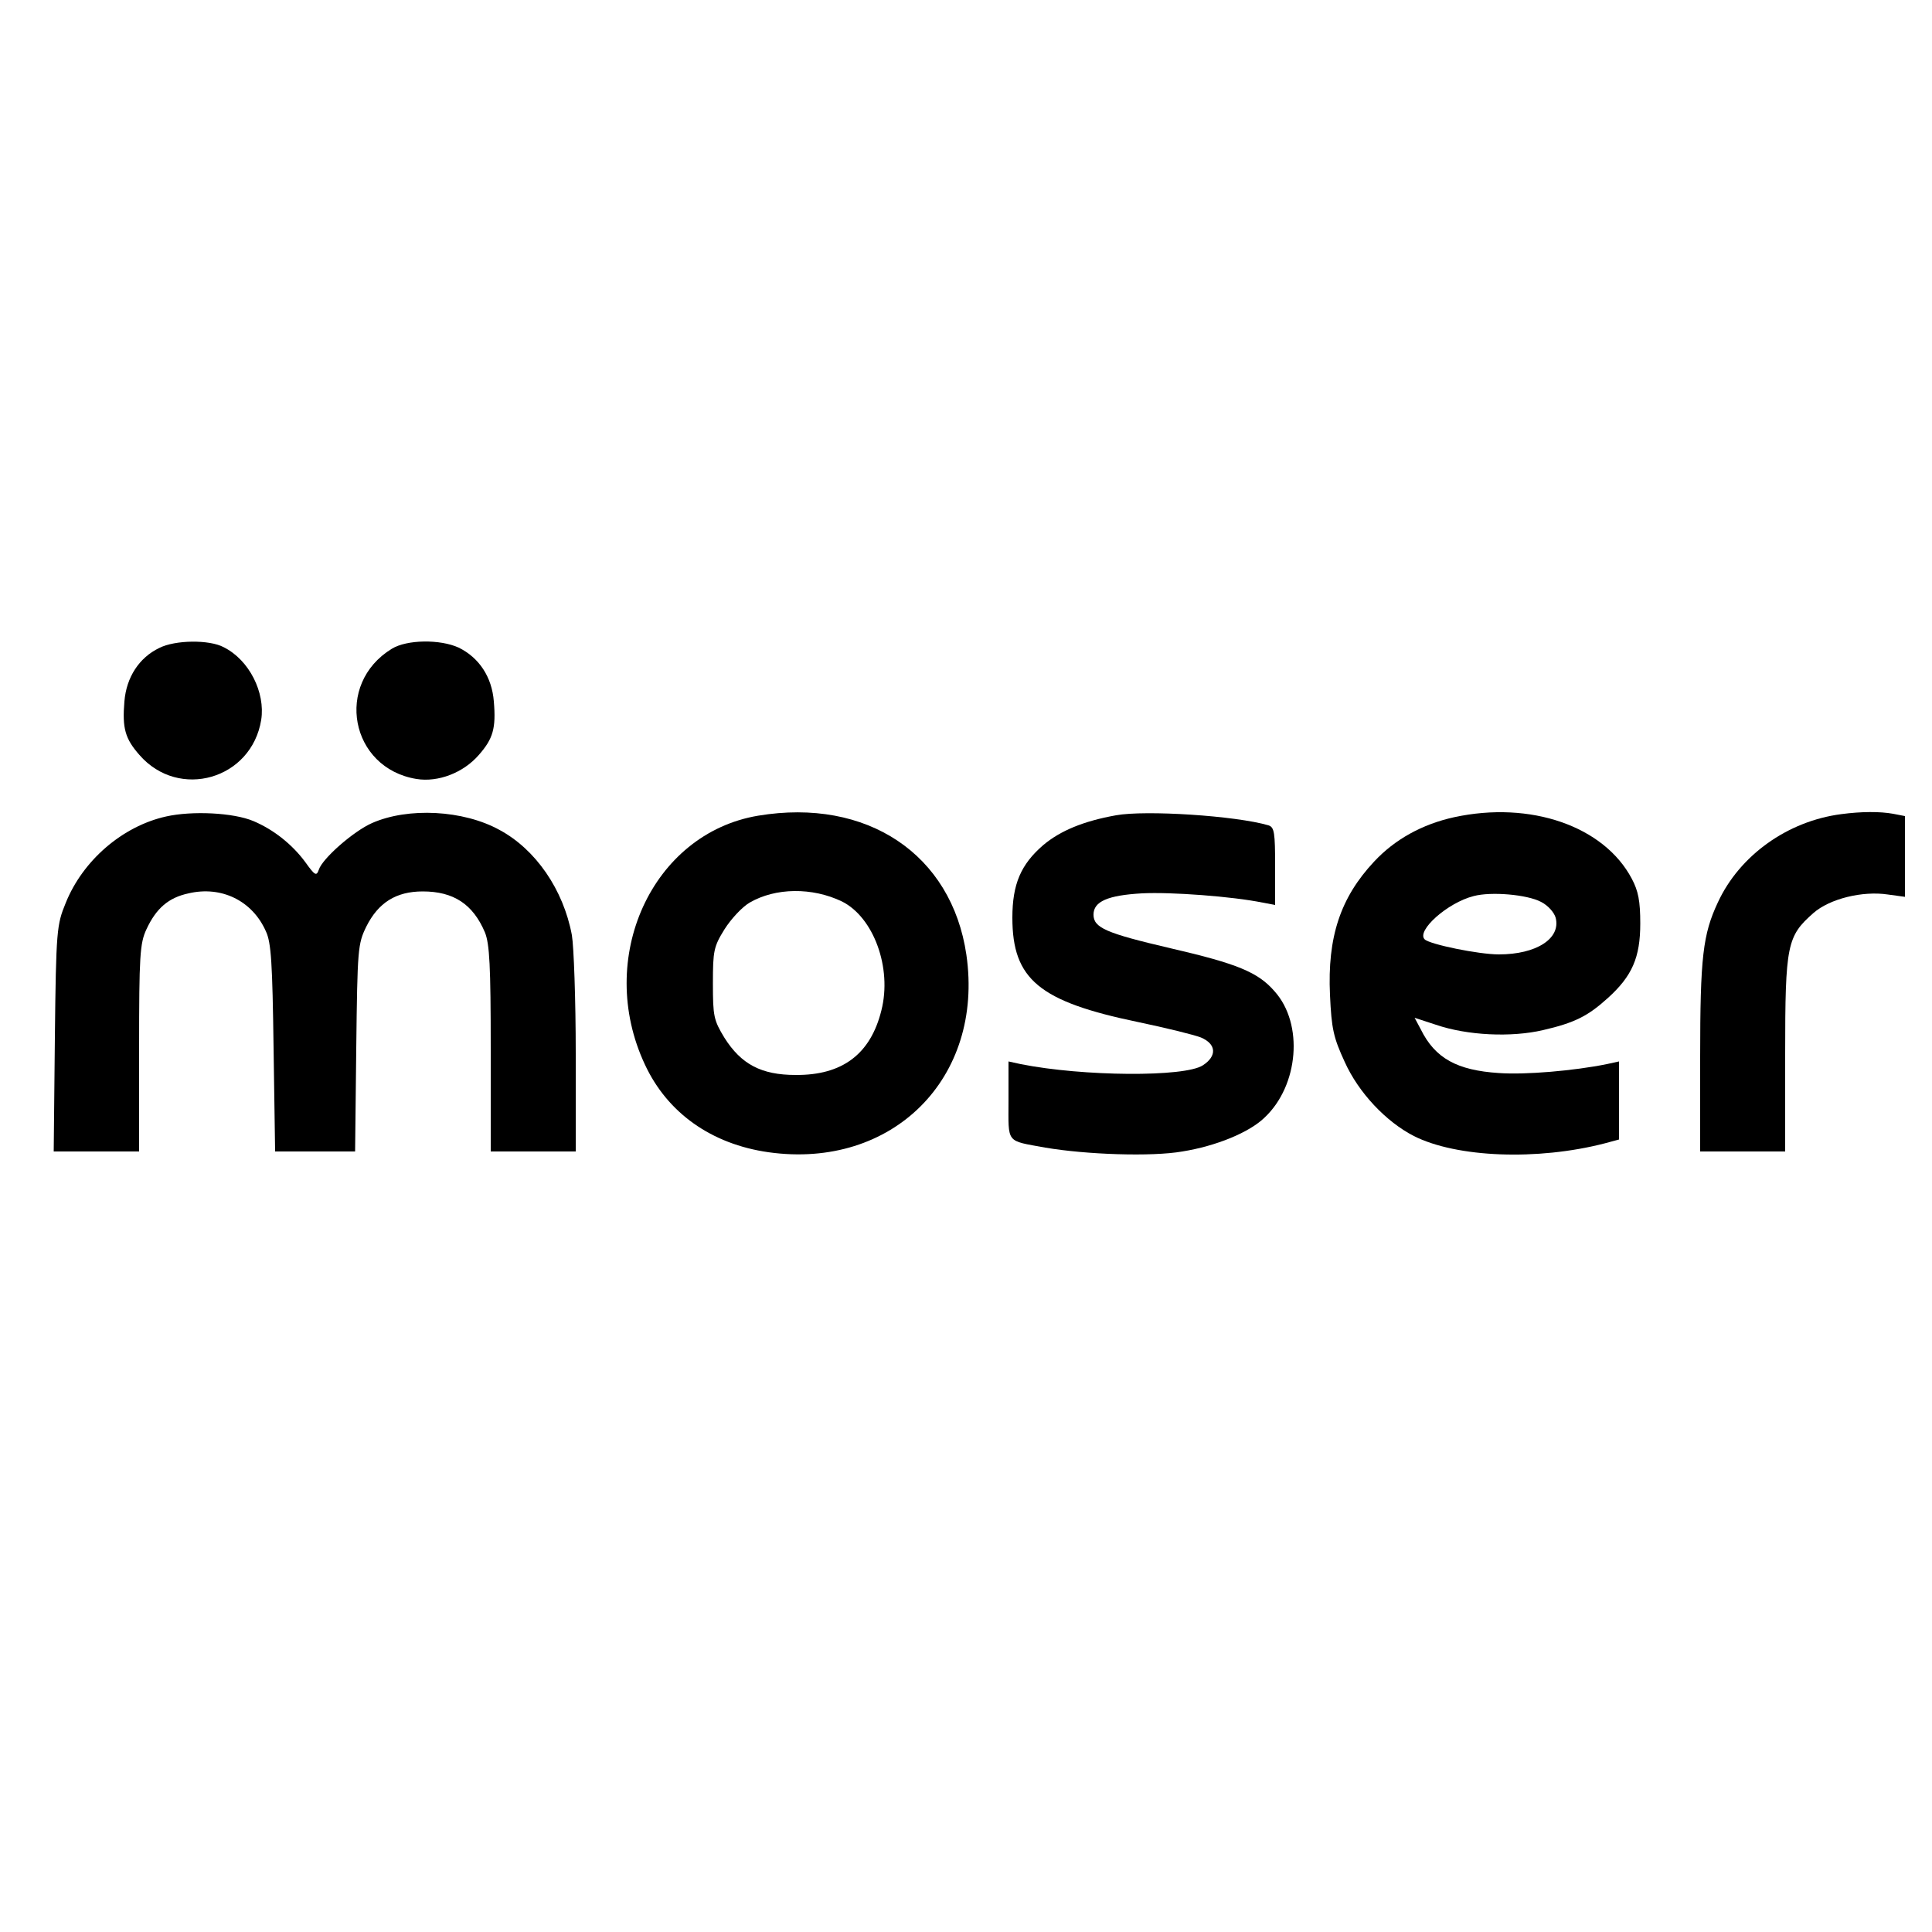
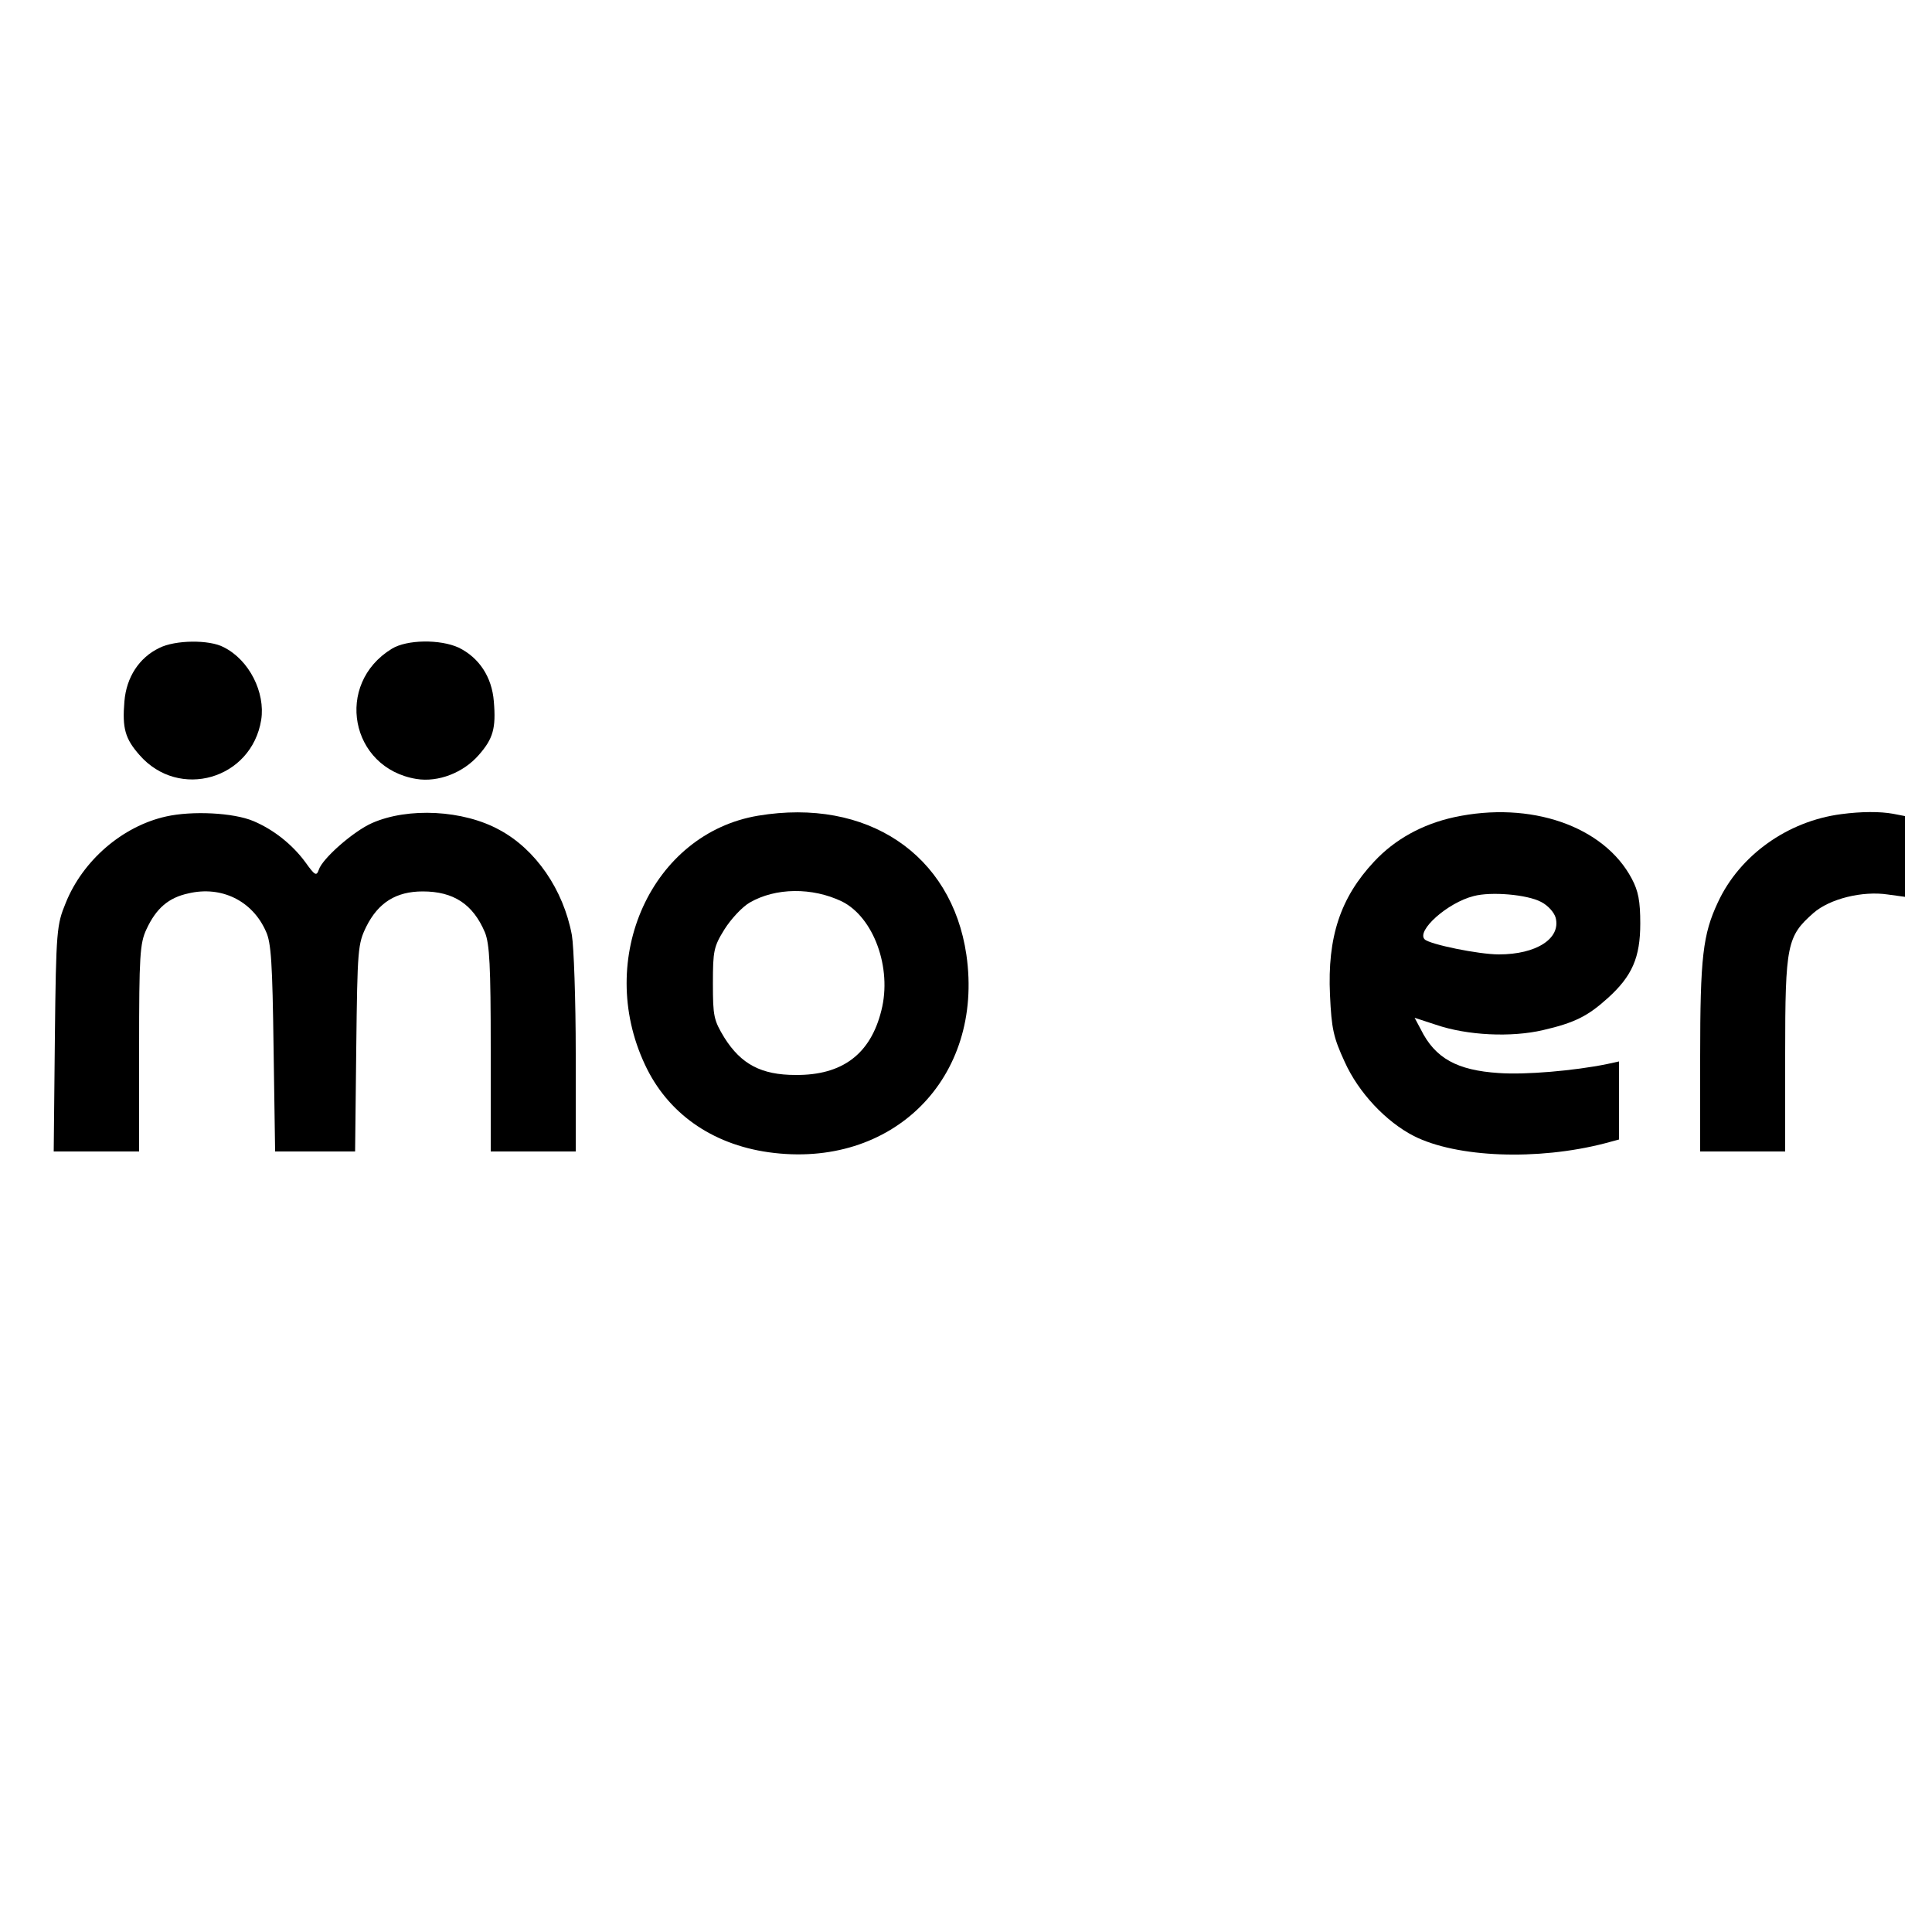
<svg xmlns="http://www.w3.org/2000/svg" version="1.0" width="500" height="500" viewBox="0 0 500 500" preserveAspectRatio="xMidYMid meet">
  <g transform="translate(0,500) scale(0.1,-0.1)" fill="#000000" stroke="none">
    <path d="M412 3323 c-52 -25 -85 -76 -90 -138 -6 -70 2 -97 39 -139 102 -117 290 -63 315 91 11 71 -31 155 -97 188 -37 20 -126 19 -167 -2z" />
    <path d="M1014 3321 c-149 -91 -108 -309 64 -337 56 -9 121 16 161 62 37 42 45 69 39 139 -5 63 -38 113 -91 139 -48 22 -134 21 -173 -3z" />
    <path d="M430 2887 c-113 -25 -216 -114 -260 -224 -23 -56 -25 -69 -28 -350 l-3 -293 110 0 111 0 0 268 c0 238 2 271 19 307 25 54 57 82 109 93 85 20 165 -19 200 -98 14 -29 17 -84 20 -302 l4 -268 103 0 104 0 3 268 c3 256 4 269 26 314 31 62 77 91 146 91 80 0 130 -33 161 -106 12 -30 15 -86 15 -302 l0 -265 110 0 110 0 0 254 c0 139 -5 277 -10 306 -22 118 -94 222 -187 272 -94 52 -237 59 -330 18 -48 -21 -129 -92 -138 -121 -6 -17 -10 -15 -35 20 -34 46 -82 84 -134 106 -52 22 -159 27 -226 12z" />
    <path d="M1962 2889 c-275 -46 -422 -369 -293 -644 58 -125 172 -206 320 -227 321 -45 558 192 512 511 -38 260 -257 407 -539 360z m217 -222 c82 -41 130 -172 102 -282 -28 -113 -101 -168 -222 -167 -89 0 -141 28 -184 96 -28 46 -30 56 -30 141 0 84 2 95 30 140 17 27 46 58 65 69 67 39 162 40 239 3z" />
-     <path d="M2888 2890 c-84 -15 -144 -40 -188 -77 -58 -50 -80 -101 -80 -188 0 -160 70 -217 325 -270 72 -15 145 -33 163 -40 40 -17 42 -48 5 -72 -47 -31 -310 -29 -471 3 l-32 7 0 -101 c0 -113 -8 -103 95 -122 106 -18 275 -24 355 -10 87 14 173 49 213 88 88 83 101 242 26 326 -43 50 -97 72 -270 112 -167 39 -199 53 -199 87 0 34 37 50 125 55 75 4 235 -8 313 -24 l32 -6 0 100 c0 87 -2 101 -17 106 -85 25 -319 40 -395 26z" />
    <path d="M3763 2885 c-82 -18 -153 -57 -207 -115 -87 -93 -121 -195 -114 -345 4 -88 9 -110 38 -173 36 -80 107 -155 179 -192 111 -56 320 -64 494 -19 l37 10 0 101 0 101 -32 -7 c-84 -17 -210 -28 -279 -23 -108 7 -165 38 -202 113 l-16 30 55 -18 c82 -28 195 -33 277 -14 82 19 116 36 168 83 63 57 84 105 84 193 0 58 -5 84 -22 116 -72 136 -262 202 -460 159z m225 -219 c18 -9 34 -27 38 -41 14 -54 -50 -95 -147 -95 -52 0 -179 26 -192 39 -22 22 59 95 127 112 45 12 138 4 174 -15z" />
    <path d="M4765 2893 c-139 -18 -263 -107 -319 -228 -39 -83 -46 -142 -46 -400 l0 -245 110 0 110 0 0 253 c0 283 5 304 73 364 42 37 127 58 193 48 l44 -6 0 104 0 105 -31 6 c-33 6 -82 6 -134 -1z" />
  </g>
</svg>